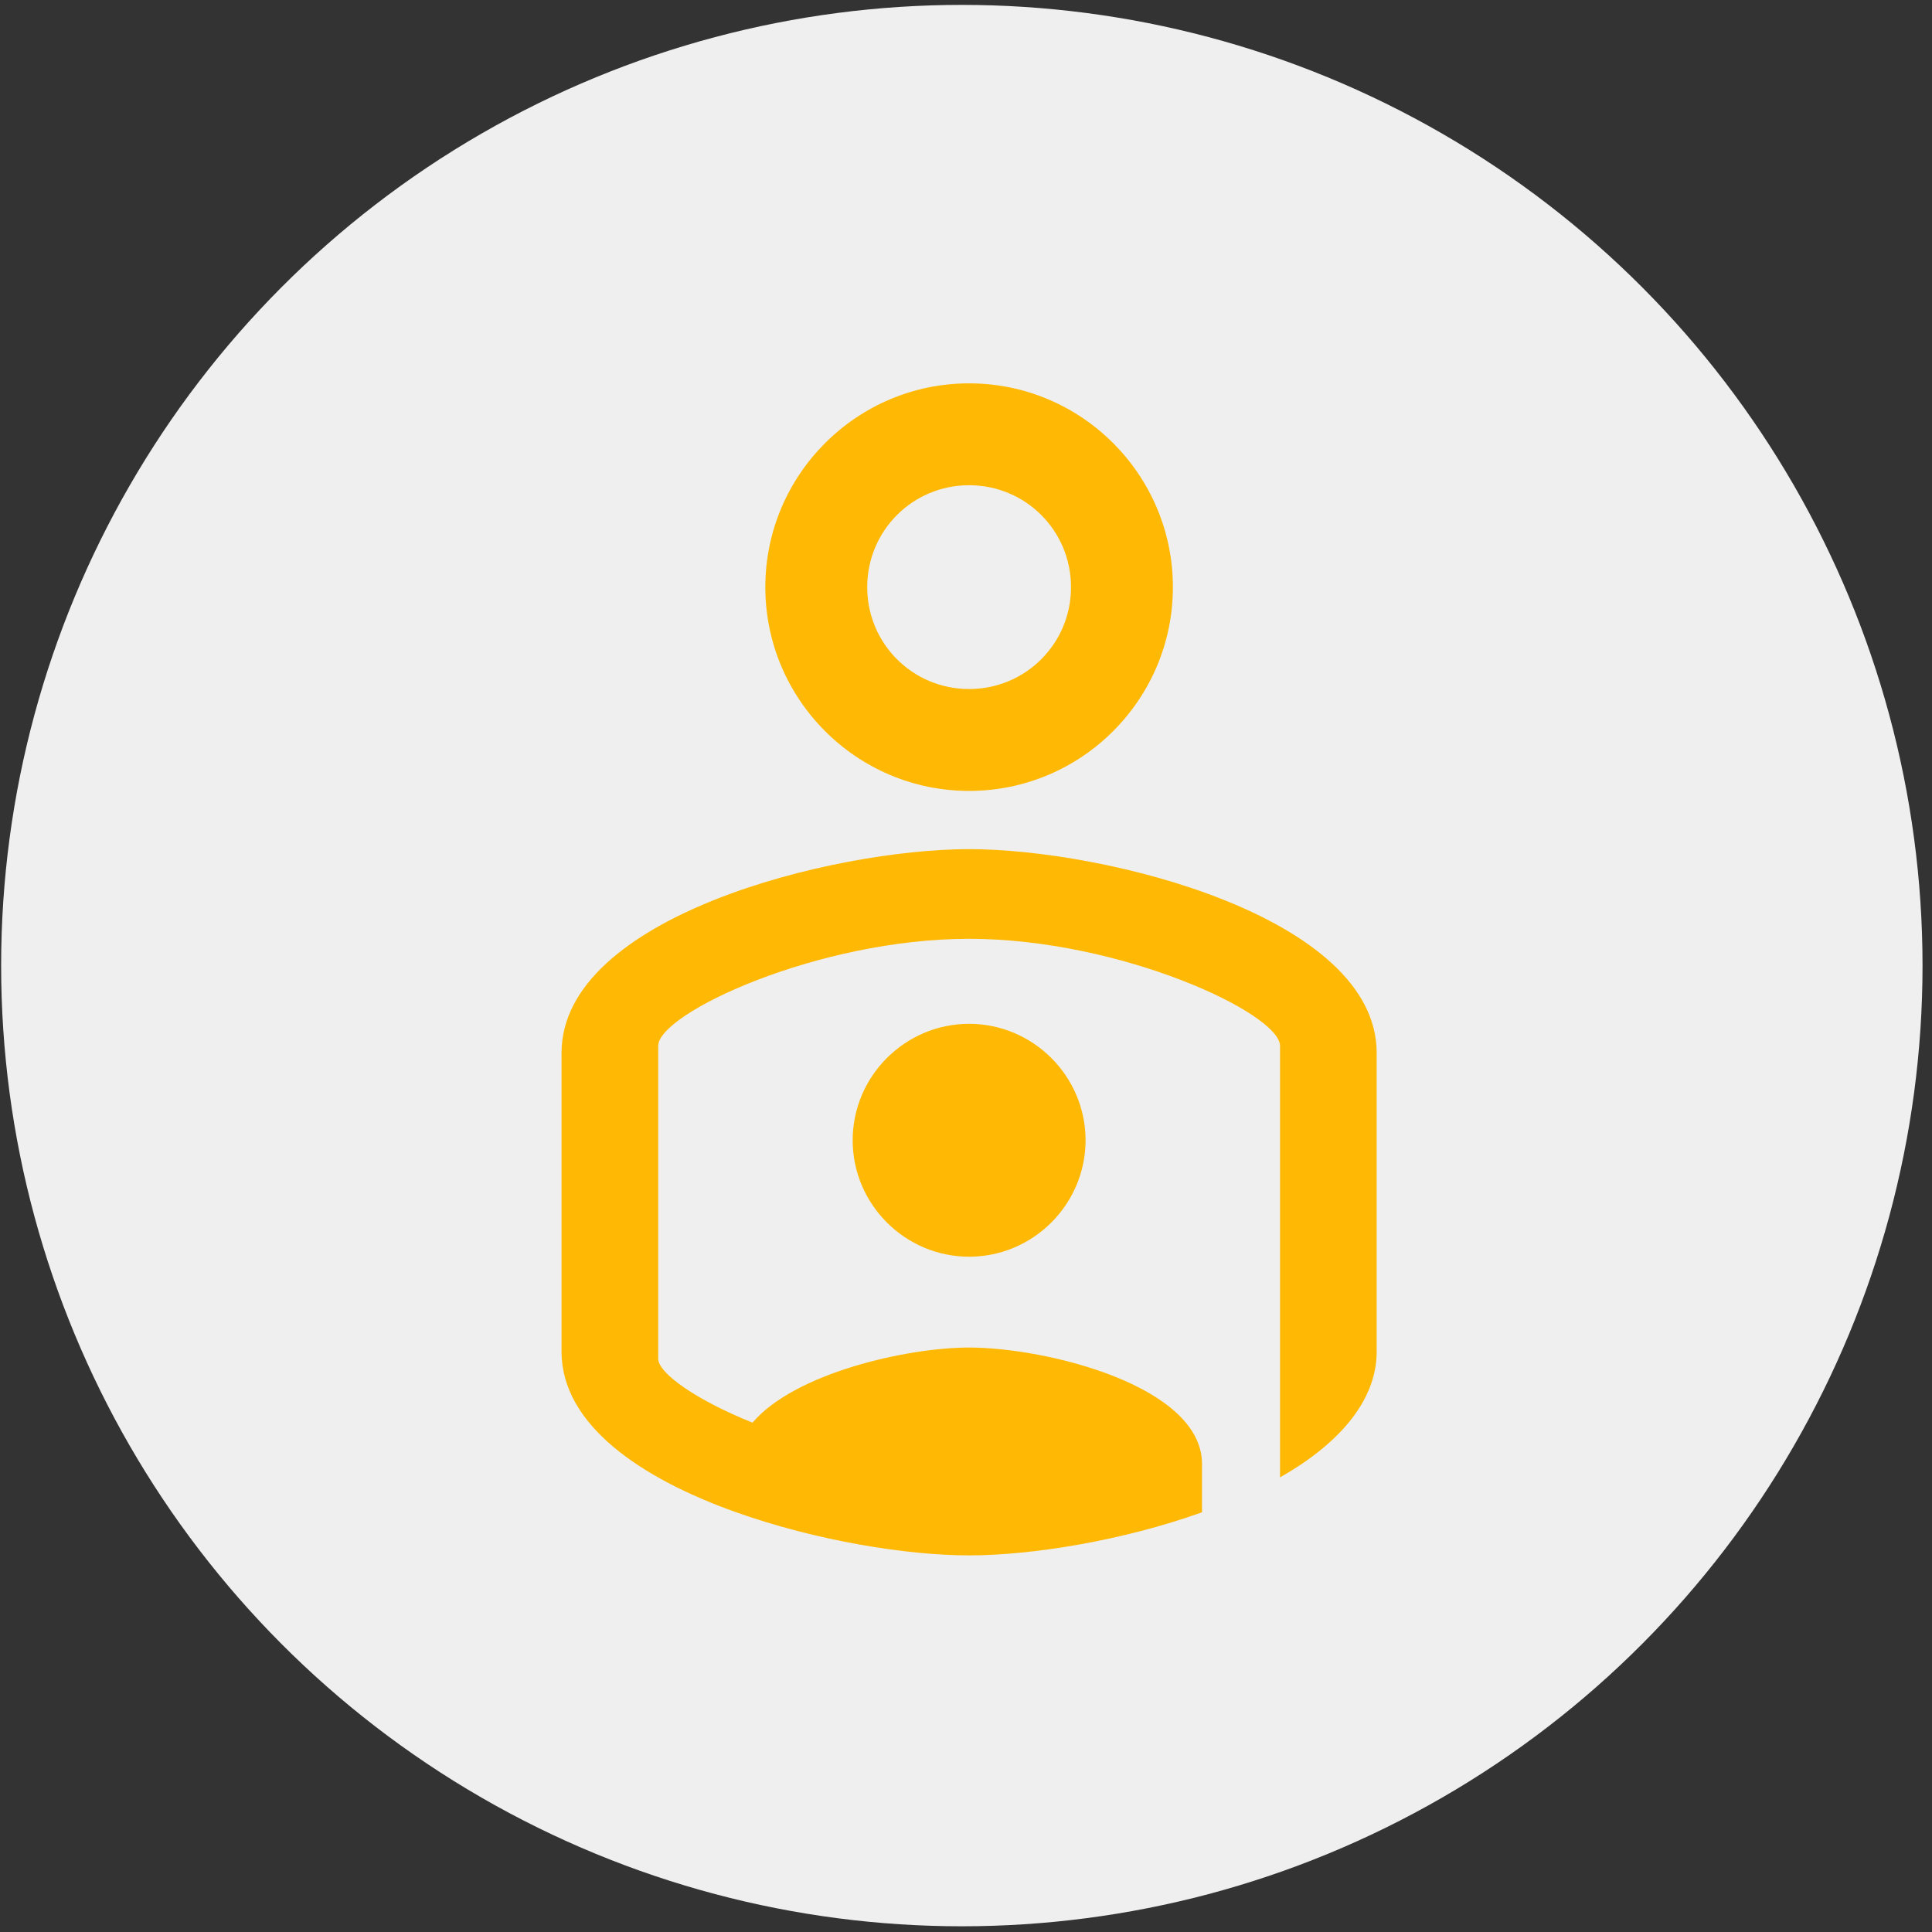
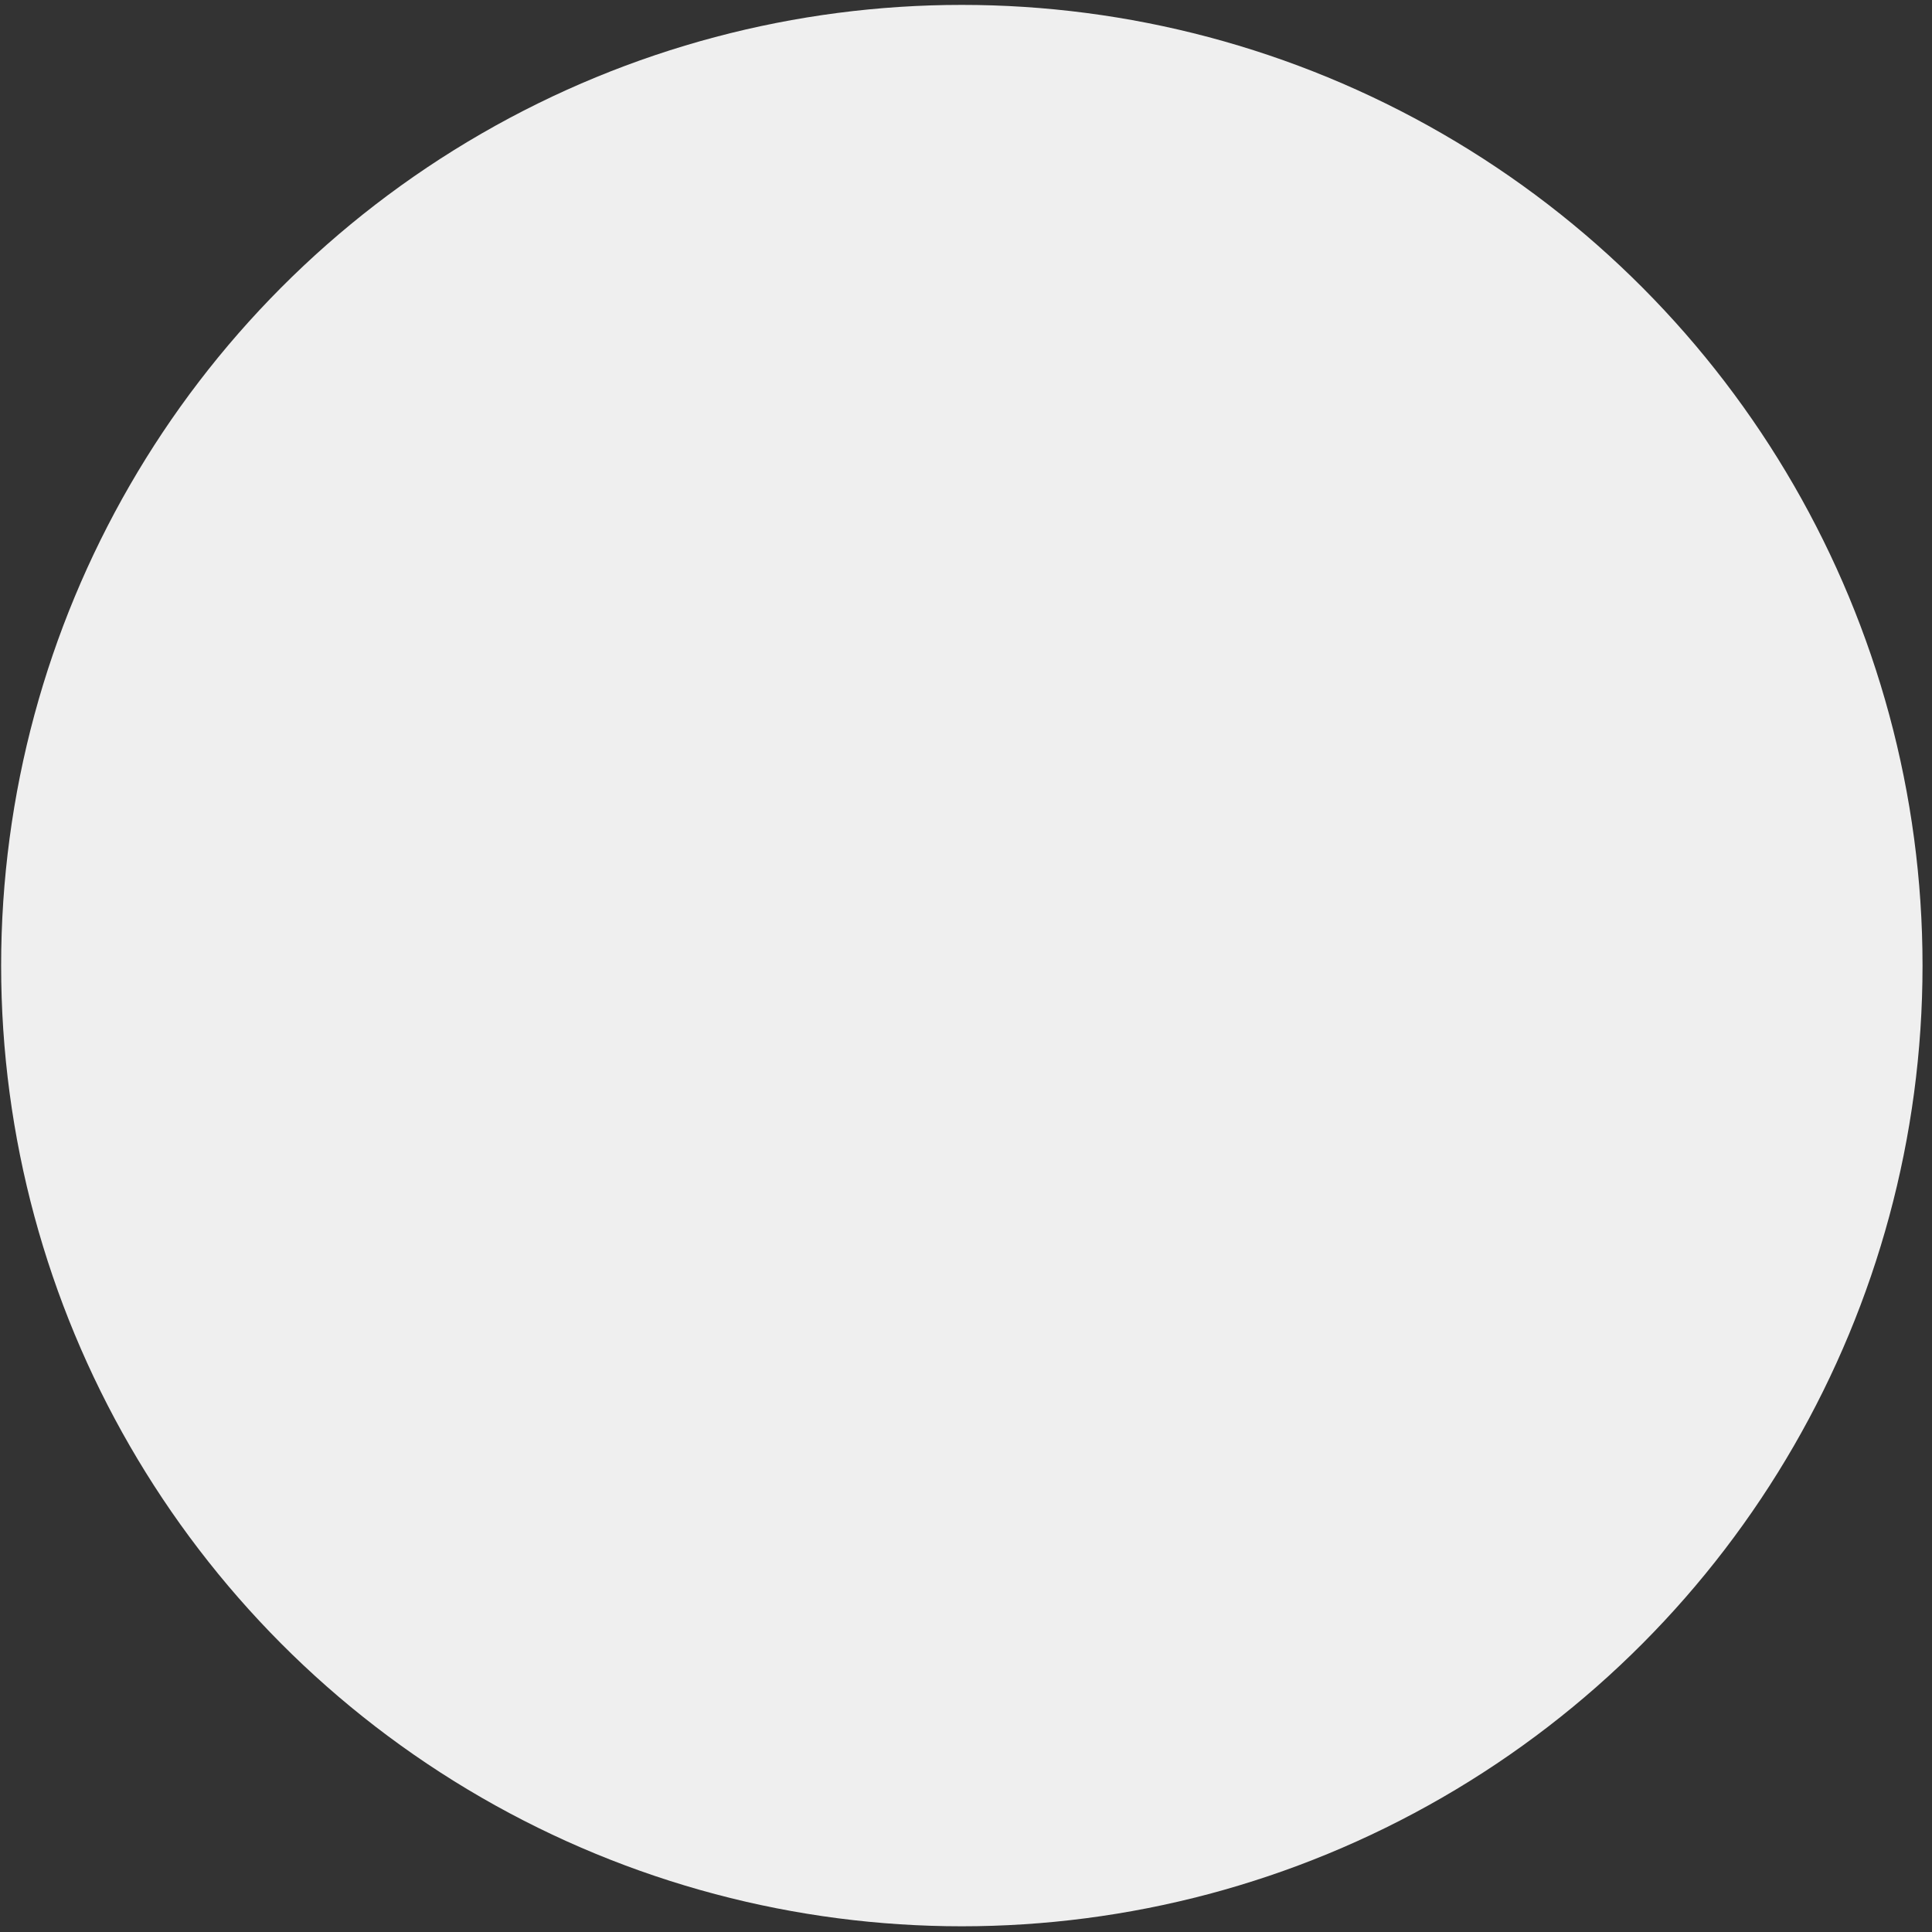
<svg xmlns="http://www.w3.org/2000/svg" width="133" height="133" viewBox="0 0 133 133" fill="none">
  <rect x="0" y="0" width="133" height="133" fill="#333333" stroke="none" />
  <circle cx="66.213" cy="66.472" r="66.135" fill="#EFEFEF" />
-   <path d="M66.714 86.513C62.305 86.513 58.698 82.905 58.698 78.496C58.698 74.087 62.305 70.48 66.714 70.48C71.123 70.48 74.731 74.087 74.731 78.496C74.731 82.905 71.123 86.513 66.714 86.513ZM66.714 58.455C76.094 58.455 94.772 63.105 94.772 72.484V93.046C94.772 96.533 92.006 99.499 88.118 101.704V72.003C88.118 69.758 77.136 64.628 66.714 64.628C56.293 64.628 45.311 69.758 45.311 72.003V93.527C45.311 94.529 47.916 96.373 51.804 97.936C54.69 94.529 62.426 92.765 66.714 92.765C72.045 92.765 82.747 95.411 82.747 100.782V104.108C77.256 106.072 71.003 107.074 66.714 107.074C62.426 107.074 56.213 106.072 50.682 104.108C44.148 101.784 38.657 98.096 38.657 93.046V72.484C38.657 63.105 57.335 58.455 66.714 58.455ZM66.714 33.404C62.827 33.404 59.7 36.531 59.7 40.419C59.7 44.307 62.827 47.433 66.714 47.433C70.602 47.433 73.729 44.307 73.729 40.419C73.729 36.531 70.602 33.404 66.714 33.404ZM66.714 54.447C58.979 54.447 52.686 48.154 52.686 40.419C52.686 32.683 58.979 26.39 66.714 26.39C74.45 26.39 80.743 32.683 80.743 40.419C80.743 48.154 74.45 54.447 66.714 54.447Z" fill="#FFB905" />
</svg>